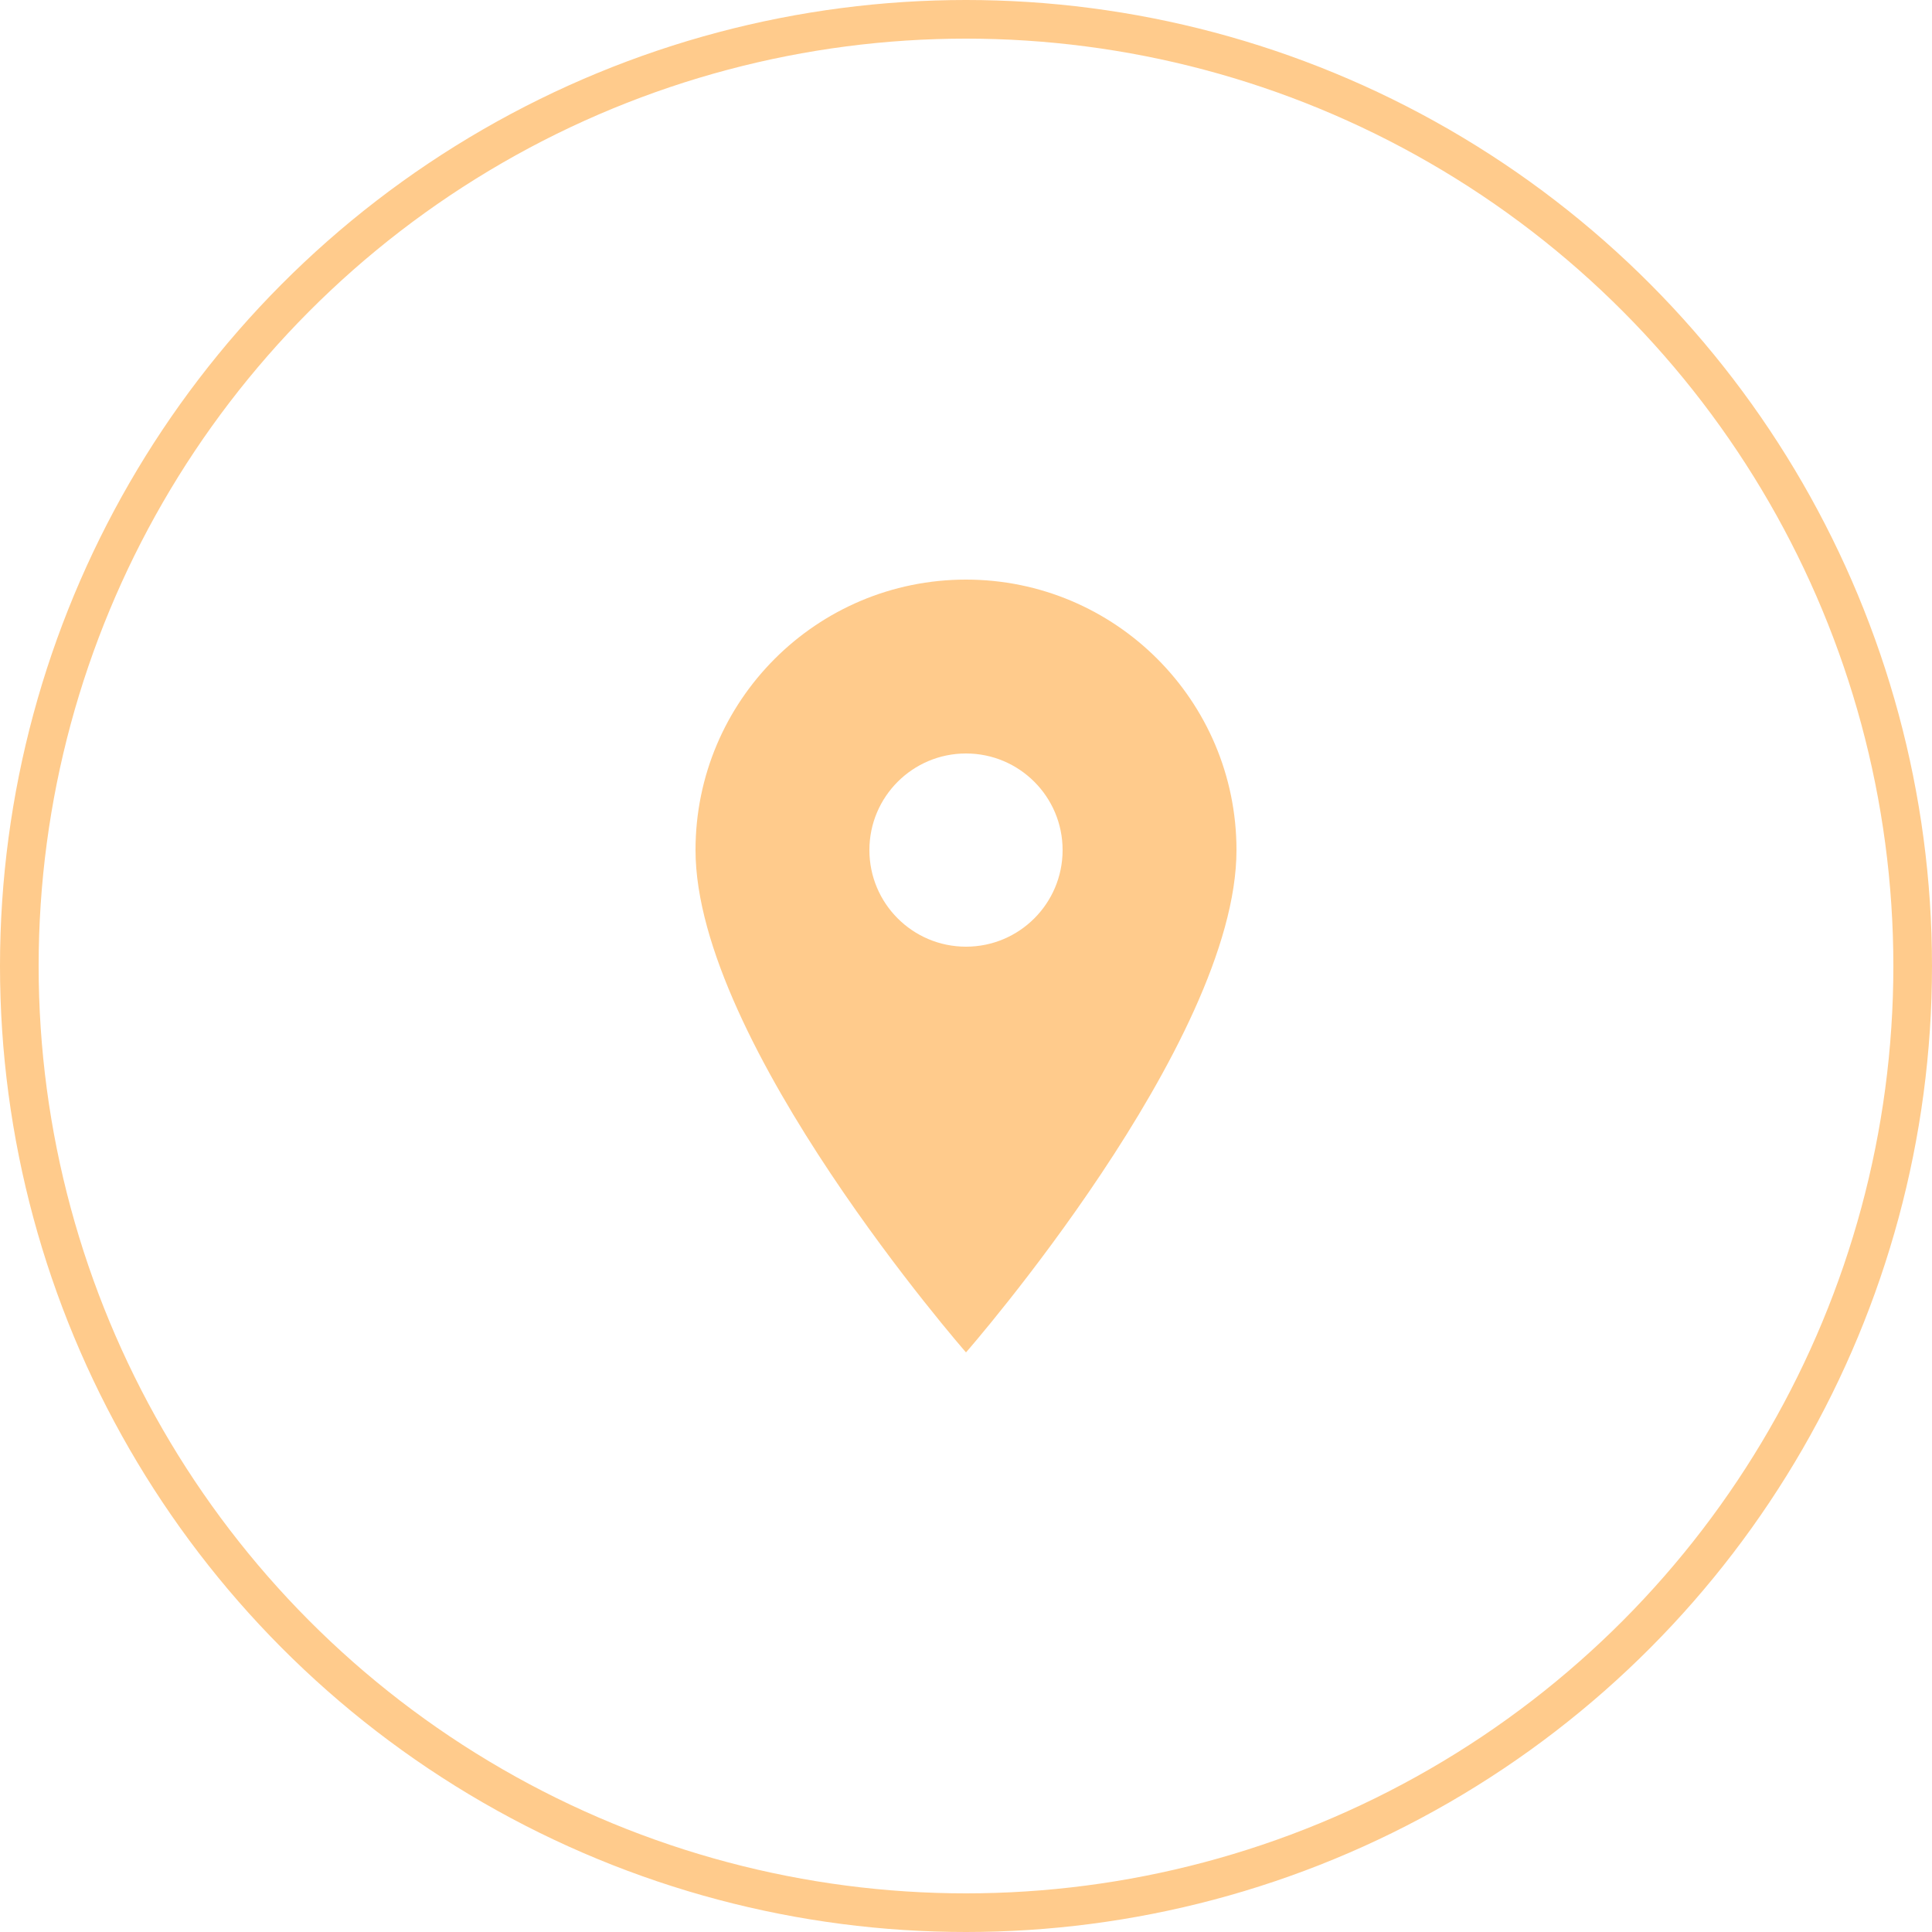
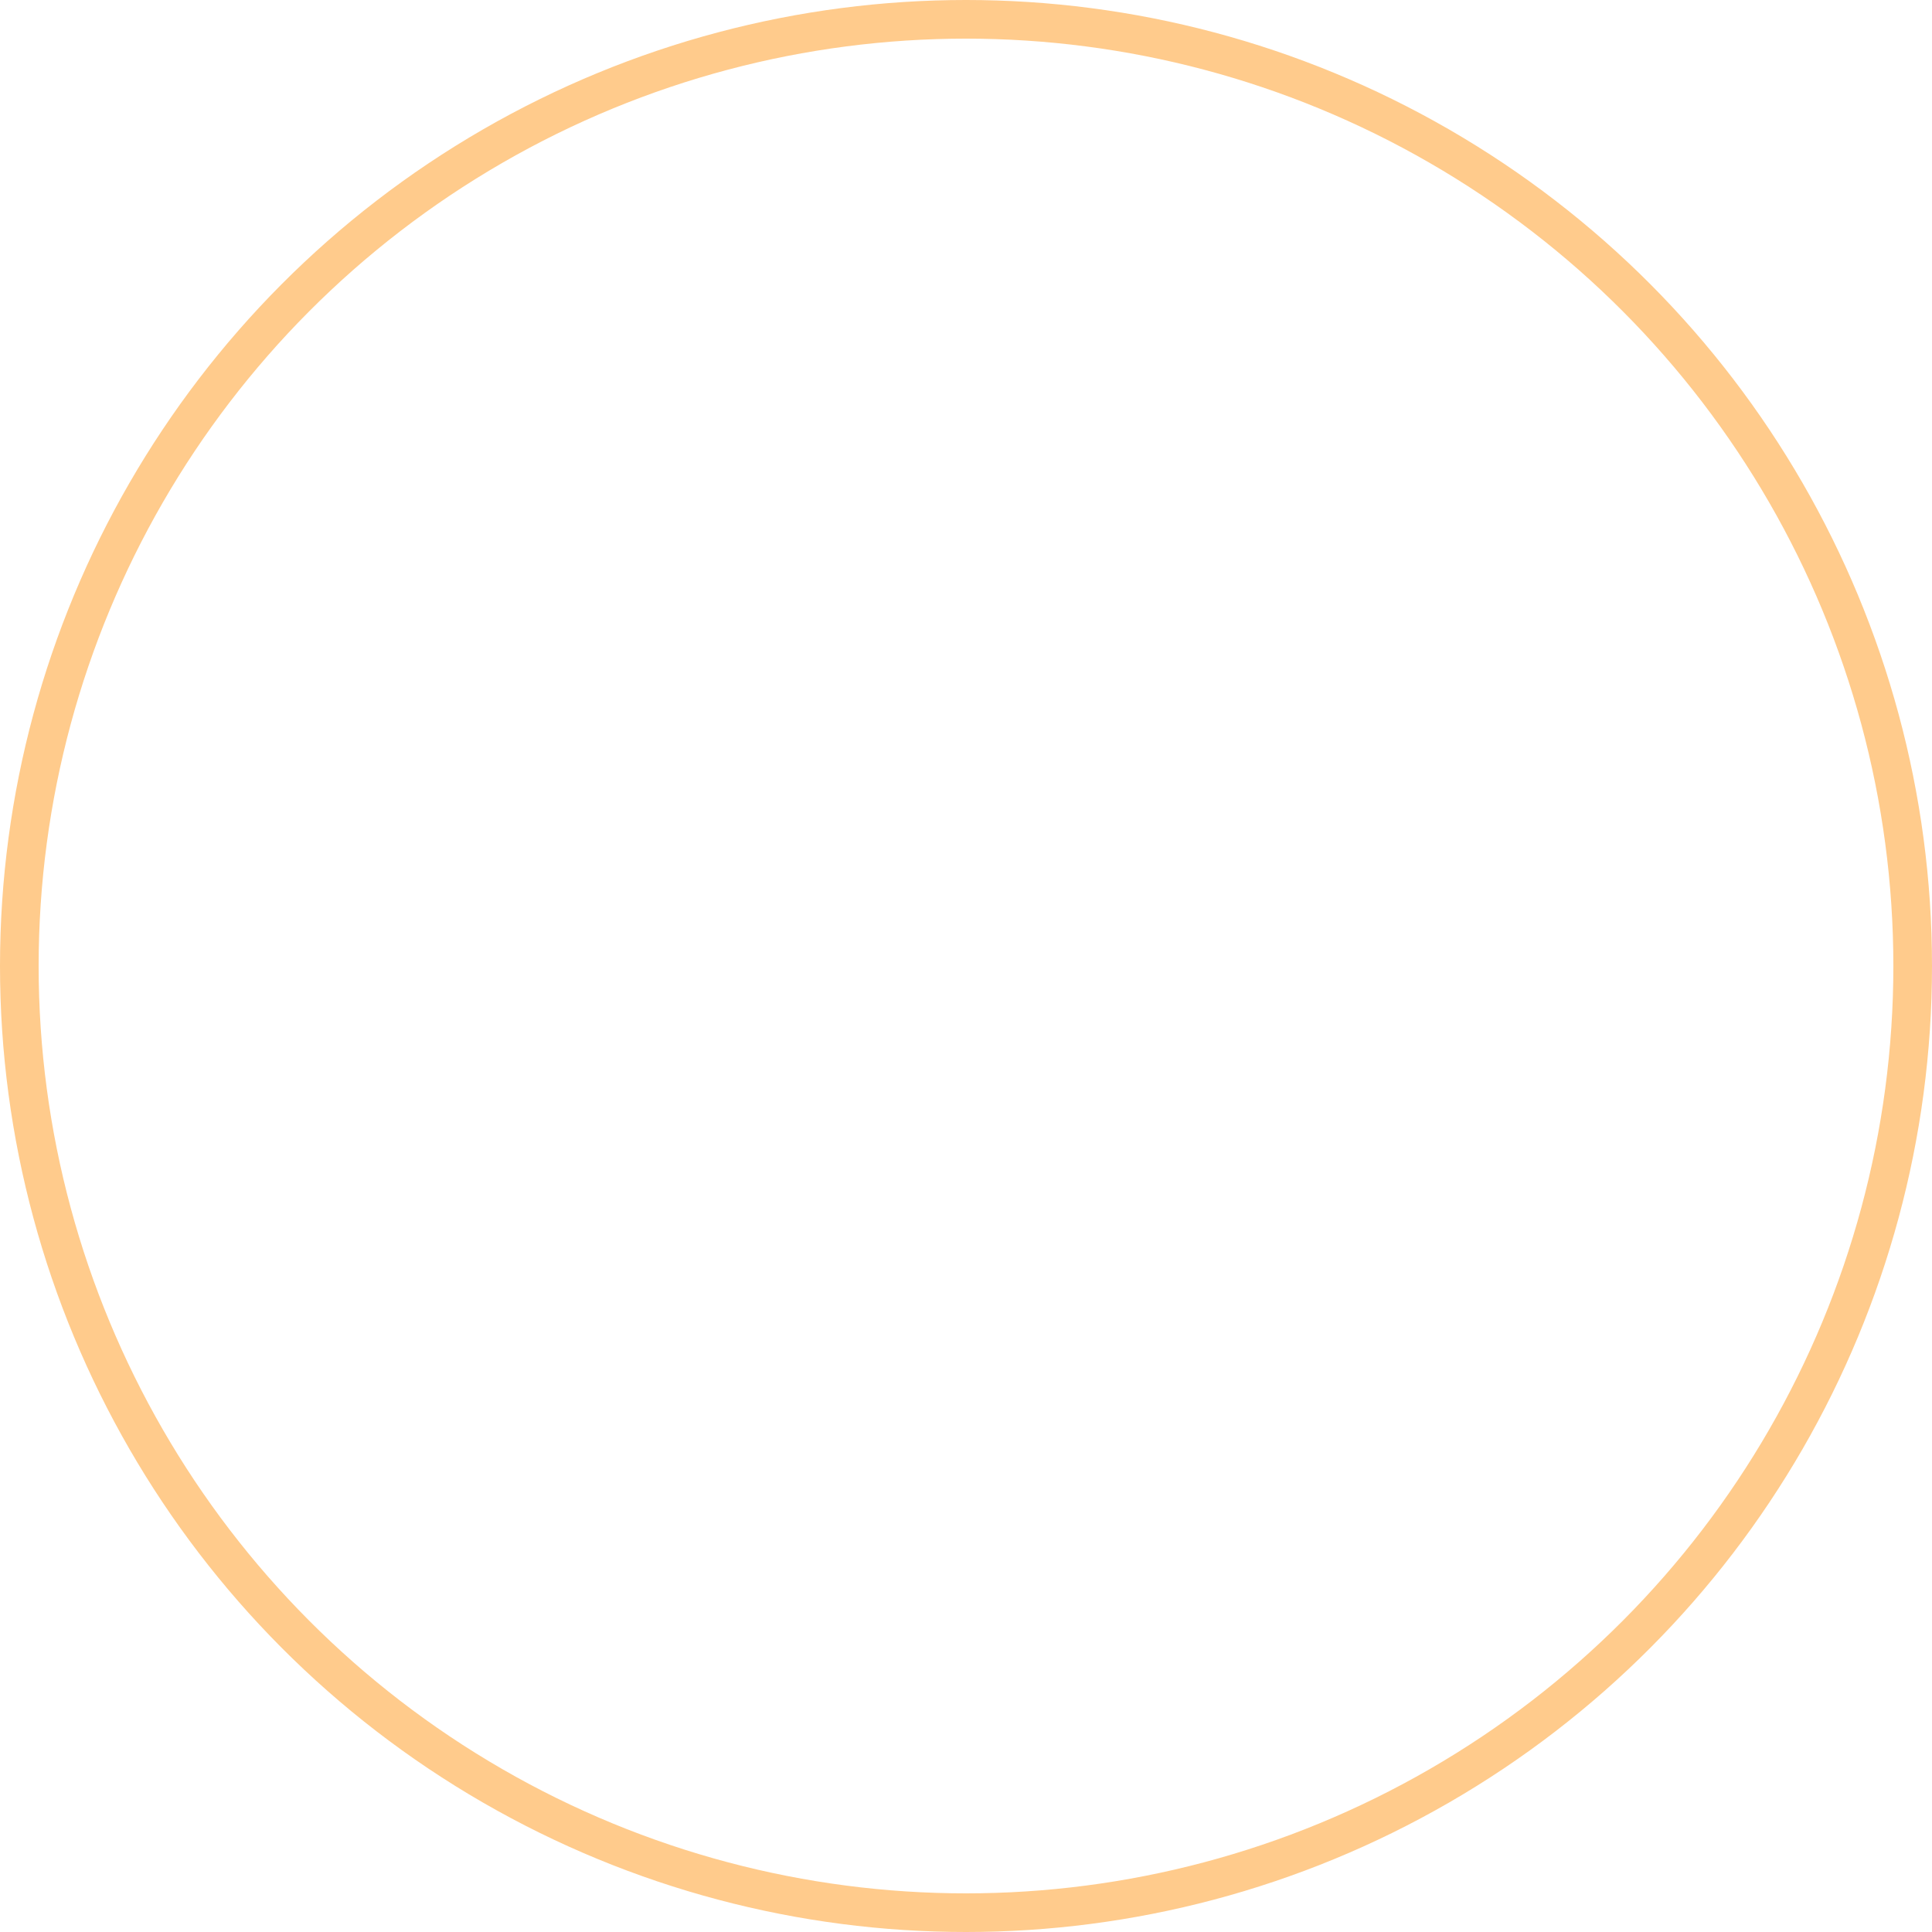
<svg xmlns="http://www.w3.org/2000/svg" width="50" height="50" viewBox="0 0 50 50" fill="none">
-   <path d="M25 15C21.134 15 18 18.134 18 22C18 27 25 35 25 35C25 35 32 27 32 22C32 18.134 28.866 15 25 15ZM25 24.5C23.619 24.5 22.5 23.381 22.5 22C22.5 20.619 23.619 19.5 25 19.5C26.381 19.5 27.5 20.619 27.5 22C27.5 23.381 26.381 24.5 25 24.5Z" fill="#FFCB8C" />
  <circle cx="25" cy="25" r="24.5" stroke="#FFCB8C" />
</svg>